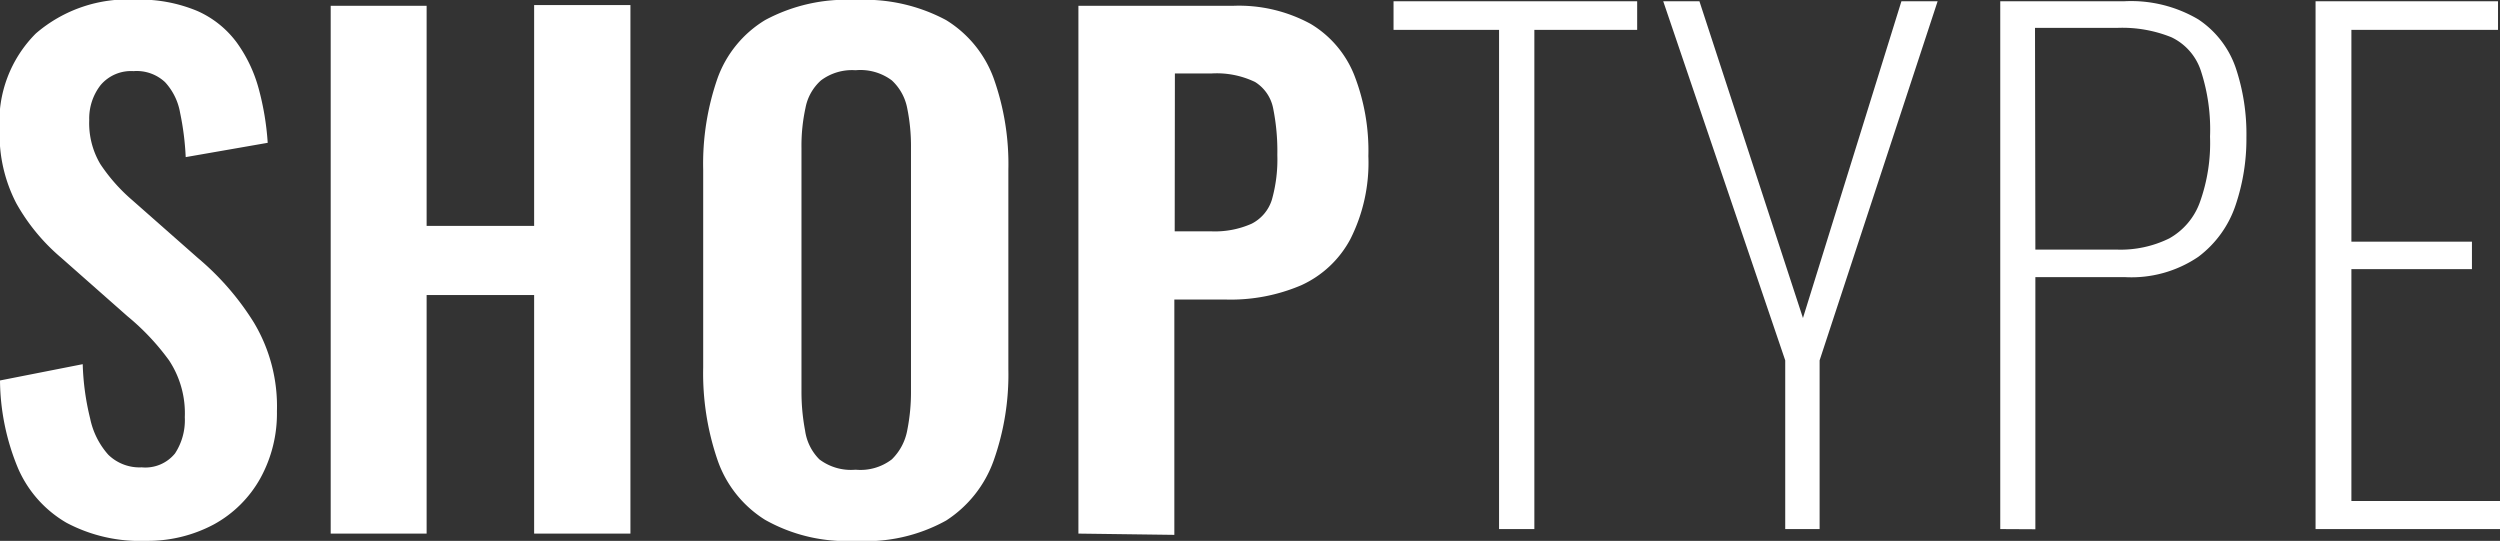
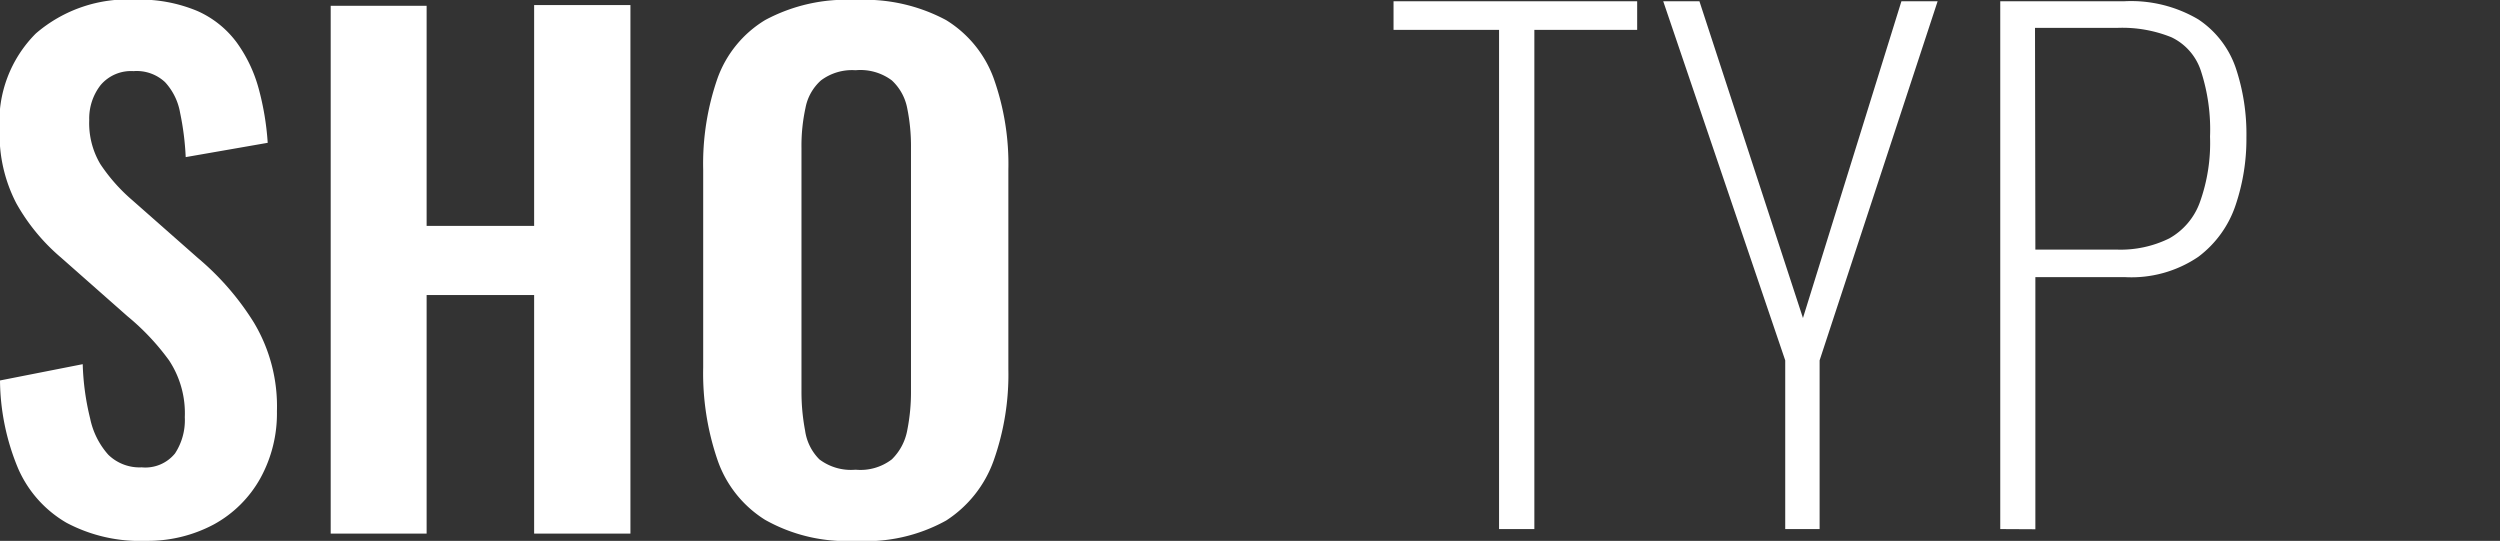
<svg xmlns="http://www.w3.org/2000/svg" viewBox="0 0 138.12 29.88">
  <rect x="0" y="0" width="138.12" height="29.88" fill="#333333" stroke="none" />
  <defs>
    <style>.cls-1{fill:#fff;}</style>
  </defs>
  <g id="SHOP">
    <path class="cls-1" d="M-246.21-9.6a8.64,8.64,0,0,1-4.39-1,6.44,6.44,0,0,1-2.67-3,12.88,12.88,0,0,1-1-4.86l4.57-.9a14.11,14.11,0,0,0,.41,3,4.32,4.32,0,0,0,1,2,2.47,2.47,0,0,0,1.85.7,2.11,2.11,0,0,0,1.84-.77,3.36,3.36,0,0,0,.54-2,5.3,5.3,0,0,0-.87-3.14,13.21,13.21,0,0,0-2.3-2.44l-3.67-3.24a10.93,10.93,0,0,1-2.47-3,8.25,8.25,0,0,1-.92-4.05,6.89,6.89,0,0,1,2-5.33,7.76,7.76,0,0,1,5.51-1.87,8.23,8.23,0,0,1,3.42.63,5.45,5.45,0,0,1,2.17,1.74,7.85,7.85,0,0,1,1.21,2.54,15.14,15.14,0,0,1,.5,3l-4.53.79a15.27,15.27,0,0,0-.31-2.45,3.33,3.33,0,0,0-.83-1.69,2.29,2.29,0,0,0-1.74-.61,2.2,2.2,0,0,0-1.82.77,3,3,0,0,0-.63,1.93,4.43,4.43,0,0,0,.61,2.43,9.66,9.66,0,0,0,1.77,2l3.63,3.2a15,15,0,0,1,3.08,3.55,9,9,0,0,1,1.28,4.91,7.42,7.42,0,0,1-.92,3.71,6.51,6.51,0,0,1-2.56,2.54A7.73,7.73,0,0,1-246.21-9.6Z" transform="translate(254.27 39.48)" />
    <path class="cls-1" d="M-236-10V-39.16h5.3V-27h5.94v-12.2h5.32V-10h-5.32V-23.18h-5.94V-10Z" transform="translate(254.27 39.48)" />
    <path class="cls-1" d="M-207-9.6A9.15,9.15,0,0,1-212-10.76a6.32,6.32,0,0,1-2.63-3.31,14.79,14.79,0,0,1-.79-5.11V-30.09a14.38,14.38,0,0,1,.79-5.06A6.22,6.22,0,0,1-212-38.37,9.45,9.45,0,0,1-207-39.48a9.52,9.52,0,0,1,5,1.11,6.32,6.32,0,0,1,2.63,3.22,14.13,14.13,0,0,1,.81,5.06v11a14.23,14.23,0,0,1-.81,5.05,6.56,6.56,0,0,1-2.63,3.32A9.13,9.13,0,0,1-207-9.6Zm0-3.93a2.85,2.85,0,0,0,2-.57,3,3,0,0,0,.85-1.59,10.71,10.71,0,0,0,.21-2.19V-31.31a10.47,10.47,0,0,0-.21-2.2,2.81,2.81,0,0,0-.85-1.53,2.9,2.9,0,0,0-2-.56,2.86,2.86,0,0,0-1.91.56,2.7,2.7,0,0,0-.86,1.53,9.81,9.81,0,0,0-.22,2.2v13.43a11.49,11.49,0,0,0,.2,2.19A2.79,2.79,0,0,0-209-14.1,2.89,2.89,0,0,0-207-13.53Z" transform="translate(254.27 39.48)" />
-     <path class="cls-1" d="M-194.69-10V-39.16h8.56a8.28,8.28,0,0,1,4.27,1,5.79,5.79,0,0,1,2.41,2.83,11.52,11.52,0,0,1,.78,4.48,9.36,9.36,0,0,1-1,4.59,5.79,5.79,0,0,1-2.71,2.54,9.91,9.91,0,0,1-4.13.79h-2.88v13Zm5.32-16.7h2a5,5,0,0,0,2.25-.42A2.23,2.23,0,0,0-184-28.45a8.17,8.17,0,0,0,.3-2.47,11.94,11.94,0,0,0-.23-2.57,2.21,2.21,0,0,0-1-1.46,4.89,4.89,0,0,0-2.43-.47h-2Z" transform="translate(254.27 39.48)" />
  </g>
  <g id="TYPE">
    <path class="cls-1" d="M-171.45-10.25V-37.83h-5.83v-1.58h13.46v1.58h-5.68v27.58Z" transform="translate(254.27 39.48)" />
    <path class="cls-1" d="M-155.64-10.25v-9.32l-6.74-19.84h2l5.72,17.5,5.44-17.5h2l-6.52,19.84v9.32Z" transform="translate(254.27 39.48)" />
    <path class="cls-1" d="M-143.76-10.25V-39.41h6.84a7.31,7.31,0,0,1,4.1,1,5.26,5.26,0,0,1,2.07,2.68,11.49,11.49,0,0,1,.59,3.85,11.4,11.4,0,0,1-.59,3.71,5.9,5.9,0,0,1-2.07,2.88,6.58,6.58,0,0,1-4.07,1.12h-4.93v13.93Zm1.94-15.44h4.5a6.08,6.08,0,0,0,2.9-.62,3.74,3.74,0,0,0,1.69-2,9.68,9.68,0,0,0,.56-3.62,10.42,10.42,0,0,0-.51-3.65,3.13,3.13,0,0,0-1.62-1.84,7.24,7.24,0,0,0-3-.52h-4.54Z" transform="translate(254.27 39.48)" />
-     <path class="cls-1" d="M-126.34-10.25V-39.41h10.08v1.58h-8.1v11.7h6.66v1.52h-6.66V-11.8h8.21v1.55Z" transform="translate(254.27 39.48)" />
  </g>
</svg>